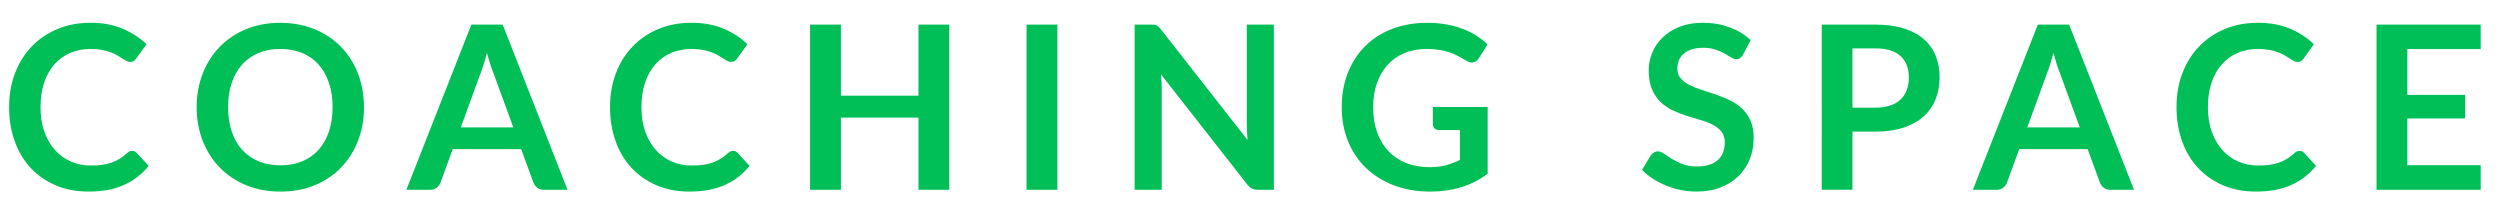
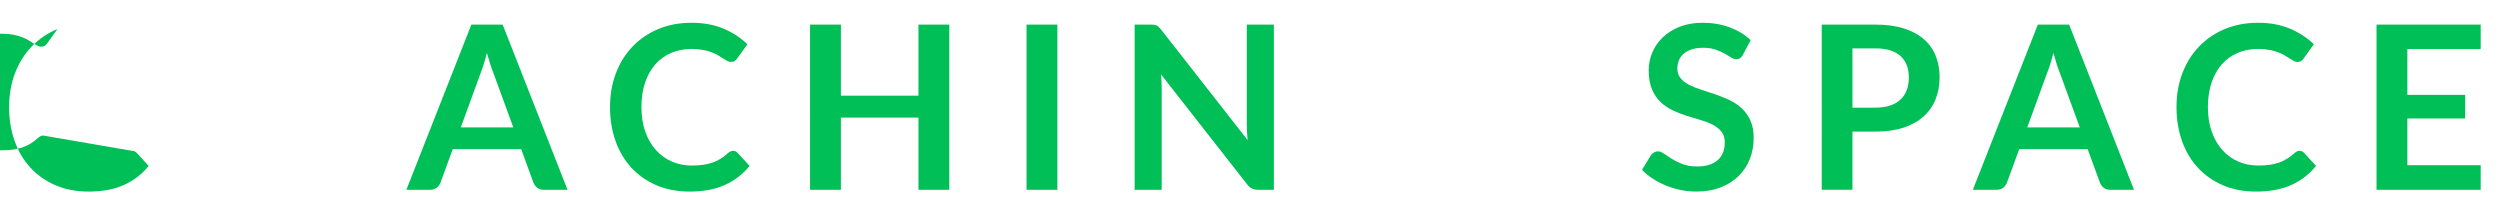
<svg xmlns="http://www.w3.org/2000/svg" id="_レイヤー_1" data-name="レイヤー 1" version="1.1" viewBox="0 0 197 16">
  <defs>
    <style>
      .cls-1 {
        fill: #00bf57;
        stroke-width: 0px;
      }
    </style>
  </defs>
-   <path class="cls-1" d="M10.41,11.884c.132,0,.249.051.352.153l.954,1.035c-.528.653-1.178,1.155-1.949,1.503-.771.348-1.696.521-2.776.521-.966,0-1.834-.164-2.605-.494-.771-.33-1.43-.789-1.976-1.377s-.964-1.291-1.255-2.106c-.292-.815-.438-1.707-.438-2.673,0-.979.156-1.873.469-2.687.312-.813.751-1.514,1.318-2.102s1.243-1.046,2.029-1.372c.786-.328,1.656-.491,2.61-.491.948,0,1.789.156,2.524.468.734.312,1.36.721,1.876,1.225l-.81,1.125c-.048.072-.109.135-.185.189-.075.053-.179.08-.311.08-.09,0-.183-.025-.279-.076-.096-.051-.2-.113-.314-.189-.114-.074-.246-.157-.396-.247-.149-.09-.323-.173-.521-.247-.198-.075-.428-.139-.688-.189s-.562-.076-.904-.076c-.582,0-1.115.104-1.598.311-.483.207-.898.507-1.247.899-.348.394-.617.873-.81,1.44-.192.566-.288,1.213-.288,1.939,0,.732.104,1.383.311,1.953s.487,1.05.842,1.439c.354.391.771.689,1.251.896.479.206.996.31,1.548.31.33,0,.628-.018.896-.054.267-.036.513-.094.738-.171.225-.078.438-.179.639-.302s.4-.274.599-.455c.06-.053.123-.097.188-.13.066-.032.136-.05.207-.05Z" />
-   <path class="cls-1" d="M28.682,8.447c0,.953-.158,1.838-.473,2.65-.315.812-.761,1.517-1.337,2.11-.576.595-1.269,1.058-2.079,1.391-.81.333-1.71.499-2.699.499s-1.882-.166-2.691-.499-1.505-.796-2.084-1.391c-.579-.594-1.027-1.298-1.345-2.11-.318-.812-.478-1.697-.478-2.65s.159-1.838.478-2.65c.317-.812.766-1.517,1.345-2.111.579-.594,1.274-1.057,2.084-1.391.81-.332,1.707-.499,2.691-.499.659,0,1.28.077,1.862.229.582.153,1.116.369,1.603.648.485.279.922.617,1.31,1.017.387.399.715.845.985,1.337.27.492.476,1.025.616,1.602s.212,1.182.212,1.818ZM26.207,8.447c0-.715-.096-1.354-.288-1.922-.191-.566-.465-1.049-.818-1.444-.354-.396-.785-.698-1.292-.909-.507-.21-1.078-.314-1.714-.314s-1.208.104-1.715.314c-.507.211-.939.514-1.296.909-.357.396-.632.878-.823,1.444-.192.567-.288,1.207-.288,1.922s.096,1.354.288,1.922c.191.566.466,1.047.823,1.439.356.393.789.694,1.296.904.507.211,1.078.315,1.715.315s1.207-.104,1.714-.315c.507-.21.938-.512,1.292-.904.354-.393.627-.873.818-1.439.192-.567.288-1.208.288-1.922Z" />
+   <path class="cls-1" d="M10.41,11.884c.132,0,.249.051.352.153l.954,1.035c-.528.653-1.178,1.155-1.949,1.503-.771.348-1.696.521-2.776.521-.966,0-1.834-.164-2.605-.494-.771-.33-1.43-.789-1.976-1.377s-.964-1.291-1.255-2.106c-.292-.815-.438-1.707-.438-2.673,0-.979.156-1.873.469-2.687.312-.813.751-1.514,1.318-2.102s1.243-1.046,2.029-1.372l-.81,1.125c-.048.072-.109.135-.185.189-.075.053-.179.08-.311.08-.09,0-.183-.025-.279-.076-.096-.051-.2-.113-.314-.189-.114-.074-.246-.157-.396-.247-.149-.09-.323-.173-.521-.247-.198-.075-.428-.139-.688-.189s-.562-.076-.904-.076c-.582,0-1.115.104-1.598.311-.483.207-.898.507-1.247.899-.348.394-.617.873-.81,1.44-.192.566-.288,1.213-.288,1.939,0,.732.104,1.383.311,1.953s.487,1.05.842,1.439c.354.391.771.689,1.251.896.479.206.996.31,1.548.31.33,0,.628-.018.896-.054.267-.036.513-.094.738-.171.225-.078.438-.179.639-.302s.4-.274.599-.455c.06-.053.123-.097.188-.13.066-.032.136-.05.207-.05Z" />
  <path class="cls-1" d="M44.723,14.954h-1.872c-.21,0-.381-.052-.513-.157s-.23-.236-.297-.392l-.972-2.655h-5.392l-.972,2.655c-.048.138-.141.265-.279.378-.138.113-.309.171-.513.171h-1.89l5.121-13.015h2.466l5.111,13.015ZM40.449,10.04l-1.584-4.329c-.078-.191-.159-.42-.243-.684s-.168-.549-.252-.855c-.078.307-.159.593-.243.859-.084.268-.165.5-.243.697l-1.575,4.312h4.141Z" />
  <path class="cls-1" d="M57.762,11.884c.132,0,.249.051.352.153l.954,1.035c-.528.653-1.178,1.155-1.949,1.503-.771.348-1.696.521-2.776.521-.966,0-1.834-.164-2.605-.494-.771-.33-1.43-.789-1.976-1.377s-.964-1.291-1.255-2.106-.437-1.707-.437-2.673c0-.979.155-1.873.468-2.687.312-.813.751-1.514,1.318-2.102s1.243-1.046,2.029-1.372c.786-.328,1.656-.491,2.61-.491.948,0,1.789.156,2.524.468.734.312,1.36.721,1.876,1.225l-.81,1.125c-.048.072-.109.135-.185.189-.075.053-.179.08-.311.08-.09,0-.183-.025-.279-.076-.096-.051-.2-.113-.314-.189-.114-.074-.246-.157-.396-.247-.149-.09-.323-.173-.521-.247-.198-.075-.428-.139-.688-.189s-.562-.076-.904-.076c-.582,0-1.115.104-1.598.311-.483.207-.898.507-1.247.899-.348.394-.617.873-.81,1.44-.192.566-.288,1.213-.288,1.939,0,.732.104,1.383.311,1.953s.487,1.05.842,1.439c.354.391.771.689,1.251.896.479.206.996.31,1.548.31.33,0,.628-.018.896-.054.267-.036.513-.094.738-.171.225-.078.438-.179.639-.302s.4-.274.599-.455c.06-.053.123-.097.188-.13.066-.032.136-.05.207-.05Z" />
  <path class="cls-1" d="M74.804,1.939v13.015h-2.43v-5.688h-6.111v5.688h-2.43V1.939h2.43v5.599h6.111V1.939h2.43Z" />
  <path class="cls-1" d="M83.321,14.954h-2.43V1.939h2.43v13.015Z" />
  <path class="cls-1" d="M100.38,1.939v13.015h-1.242c-.191,0-.353-.032-.481-.095s-.253-.17-.373-.319l-6.795-8.676c.036.396.054.762.054,1.098v7.992h-2.133V1.939h1.269c.103,0,.19.006.266.014.075.01.141.027.198.055.057.027.112.066.166.117.055.051.114.118.181.202l6.821,8.712c-.018-.21-.032-.417-.045-.621-.012-.203-.018-.393-.018-.566V1.939h2.133Z" />
-   <path class="cls-1" d="M117.228,8.429v5.265c-.66.485-1.363.841-2.11,1.066s-1.547.337-2.398.337c-1.062,0-2.023-.164-2.885-.494-.86-.33-1.596-.789-2.205-1.377-.608-.588-1.078-1.291-1.408-2.106s-.495-1.707-.495-2.673c0-.979.159-1.875.478-2.691.317-.815.77-1.518,1.354-2.105s1.294-1.045,2.128-1.368c.834-.324,1.771-.486,2.809-.486.527,0,1.021.042,1.48.126s.885.199,1.277.347c.394.147.752.325,1.076.536.323.209.621.44.891.692l-.693,1.099c-.107.174-.249.279-.423.318s-.363-.004-.566-.13c-.198-.114-.396-.228-.595-.343-.197-.113-.418-.213-.661-.297s-.516-.152-.819-.207c-.303-.053-.652-.08-1.048-.08-.643,0-1.223.107-1.742.324-.519.215-.961.524-1.327.926-.366.402-.648.886-.846,1.449-.198.564-.297,1.194-.297,1.891,0,.744.106,1.408.319,1.993s.513,1.08.899,1.485c.388.404.854.714,1.399.927s1.155.319,1.827.319c.48,0,.909-.051,1.287-.152.378-.103.747-.24,1.107-.414v-2.358h-1.639c-.155,0-.277-.044-.364-.13-.087-.088-.13-.193-.13-.32v-1.367h4.319Z" />
  <path class="cls-1" d="M137.352,4.306c-.072.127-.148.218-.229.275-.081.057-.182.085-.302.085-.126,0-.262-.046-.409-.14-.147-.093-.322-.196-.526-.311-.204-.113-.442-.217-.716-.311-.272-.093-.596-.139-.968-.139-.336,0-.63.04-.882.121s-.463.193-.634.338c-.172.144-.299.316-.383.518s-.126.421-.126.661c0,.306.085.562.257.765.171.204.396.379.679.521.282.145.604.273.963.388.36.114.729.235,1.107.364s.747.279,1.107.45c.359.171.681.388.963.647.281.262.508.581.68.959.171.378.256.837.256,1.377,0,.588-.101,1.139-.302,1.652-.2.512-.494.959-.882,1.34-.387.381-.859.682-1.417.9-.559.219-1.197.328-1.917.328-.414,0-.822-.04-1.225-.121-.401-.081-.787-.196-1.156-.347-.369-.149-.716-.329-1.039-.54-.324-.209-.612-.443-.864-.701l.711-1.162c.06-.084.138-.154.234-.211.096-.057.197-.086.306-.086.149,0,.312.062.486.186.174.123.381.259.621.408.239.15.52.287.841.41.321.123.707.185,1.156.185.69,0,1.225-.163,1.603-.491.378-.326.567-.796.567-1.408,0-.342-.086-.621-.257-.836-.171-.217-.397-.398-.68-.545-.282-.147-.603-.271-.963-.374-.36-.102-.727-.213-1.098-.333-.372-.119-.738-.264-1.099-.432-.359-.168-.681-.387-.963-.657s-.509-.607-.68-1.013c-.171-.404-.256-.904-.256-1.498,0-.475.094-.936.283-1.387.189-.449.464-.848.823-1.196.36-.349.804-.627,1.332-.837s1.134-.315,1.818-.315c.768,0,1.476.12,2.124.36.647.24,1.2.576,1.656,1.008l-.604,1.143Z" />
  <path class="cls-1" d="M147.781,1.939c.87,0,1.623.103,2.26.307.636.204,1.16.489,1.574.855.414.365.722.804.923,1.313.201.511.302,1.067.302,1.674,0,.63-.105,1.208-.315,1.733-.21.524-.525.977-.945,1.354-.42.379-.946.672-1.579.883-.633.209-1.372.314-2.219.314h-1.809v4.581h-2.421V1.939h4.229ZM147.781,8.482c.444,0,.831-.055,1.161-.166s.604-.27.823-.477c.22-.207.383-.459.491-.756.107-.297.162-.629.162-.995,0-.348-.055-.663-.162-.944-.108-.282-.271-.522-.486-.721-.216-.197-.489-.35-.819-.454s-.72-.157-1.17-.157h-1.809v4.67h1.809Z" />
  <path class="cls-1" d="M168.161,14.954h-1.872c-.21,0-.381-.052-.513-.157s-.23-.236-.297-.392l-.972-2.655h-5.392l-.972,2.655c-.048.138-.141.265-.279.378-.138.113-.309.171-.513.171h-1.89l5.121-13.015h2.466l5.111,13.015ZM163.887,10.04l-1.584-4.329c-.078-.191-.159-.42-.243-.684s-.168-.549-.252-.855c-.078.307-.159.593-.243.859-.084.268-.165.5-.243.697l-1.575,4.312h4.141Z" />
  <path class="cls-1" d="M181.2,11.884c.132,0,.249.051.352.153l.954,1.035c-.528.653-1.178,1.155-1.949,1.503-.771.348-1.696.521-2.776.521-.966,0-1.834-.164-2.605-.494-.771-.33-1.43-.789-1.976-1.377s-.964-1.291-1.255-2.106-.437-1.707-.437-2.673c0-.979.155-1.873.468-2.687.312-.813.751-1.514,1.318-2.102s1.243-1.046,2.029-1.372c.786-.328,1.656-.491,2.61-.491.948,0,1.789.156,2.524.468.734.312,1.36.721,1.876,1.225l-.81,1.125c-.048.072-.109.135-.185.189-.075.053-.179.08-.311.08-.09,0-.183-.025-.279-.076-.096-.051-.2-.113-.314-.189-.114-.074-.246-.157-.396-.247-.149-.09-.323-.173-.521-.247-.198-.075-.428-.139-.688-.189s-.562-.076-.904-.076c-.582,0-1.115.104-1.598.311-.483.207-.898.507-1.247.899-.348.394-.617.873-.81,1.44-.192.566-.288,1.213-.288,1.939,0,.732.104,1.383.311,1.953s.487,1.05.842,1.439c.354.391.771.689,1.251.896.479.206.996.31,1.548.31.33,0,.628-.018.896-.054.267-.036.513-.094.738-.171.225-.078.438-.179.639-.302s.4-.274.599-.455c.06-.053.123-.097.188-.13.066-.032.136-.05.207-.05Z" />
  <path class="cls-1" d="M189.7,3.866v3.608h4.554v1.863h-4.554v3.682h5.778v1.935h-8.208V1.939h8.208v1.927h-5.778Z" />
</svg>